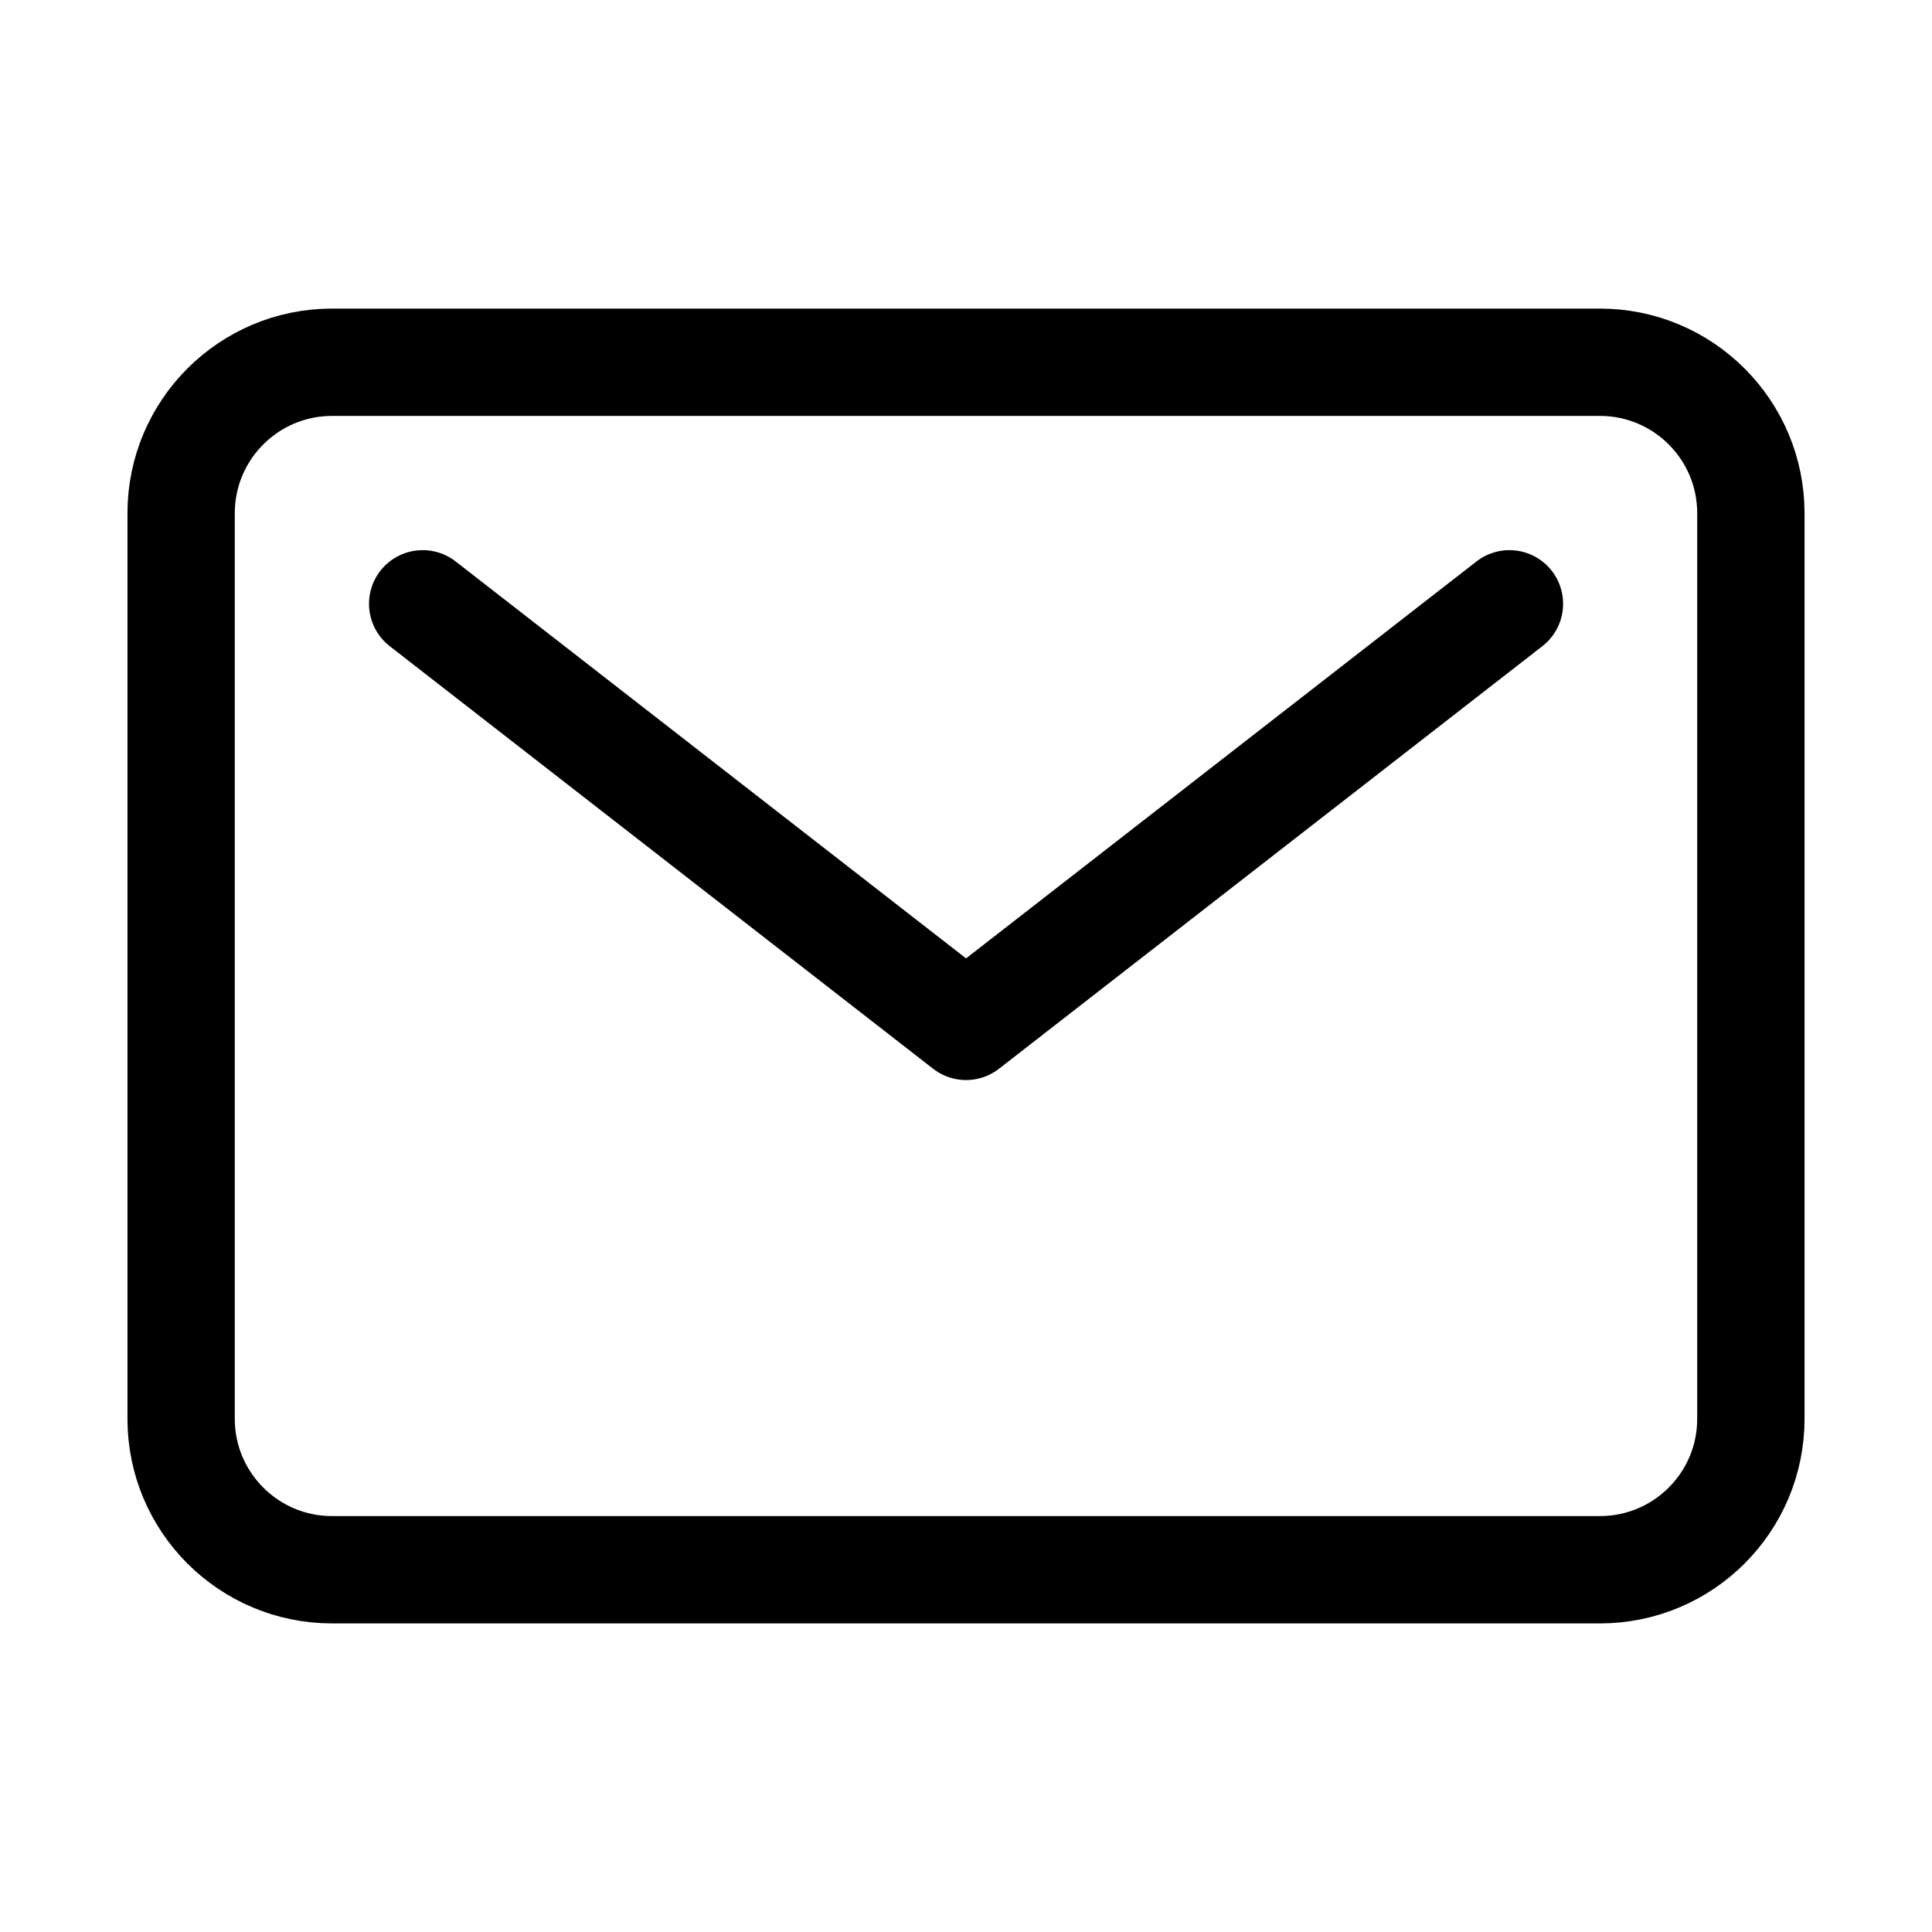
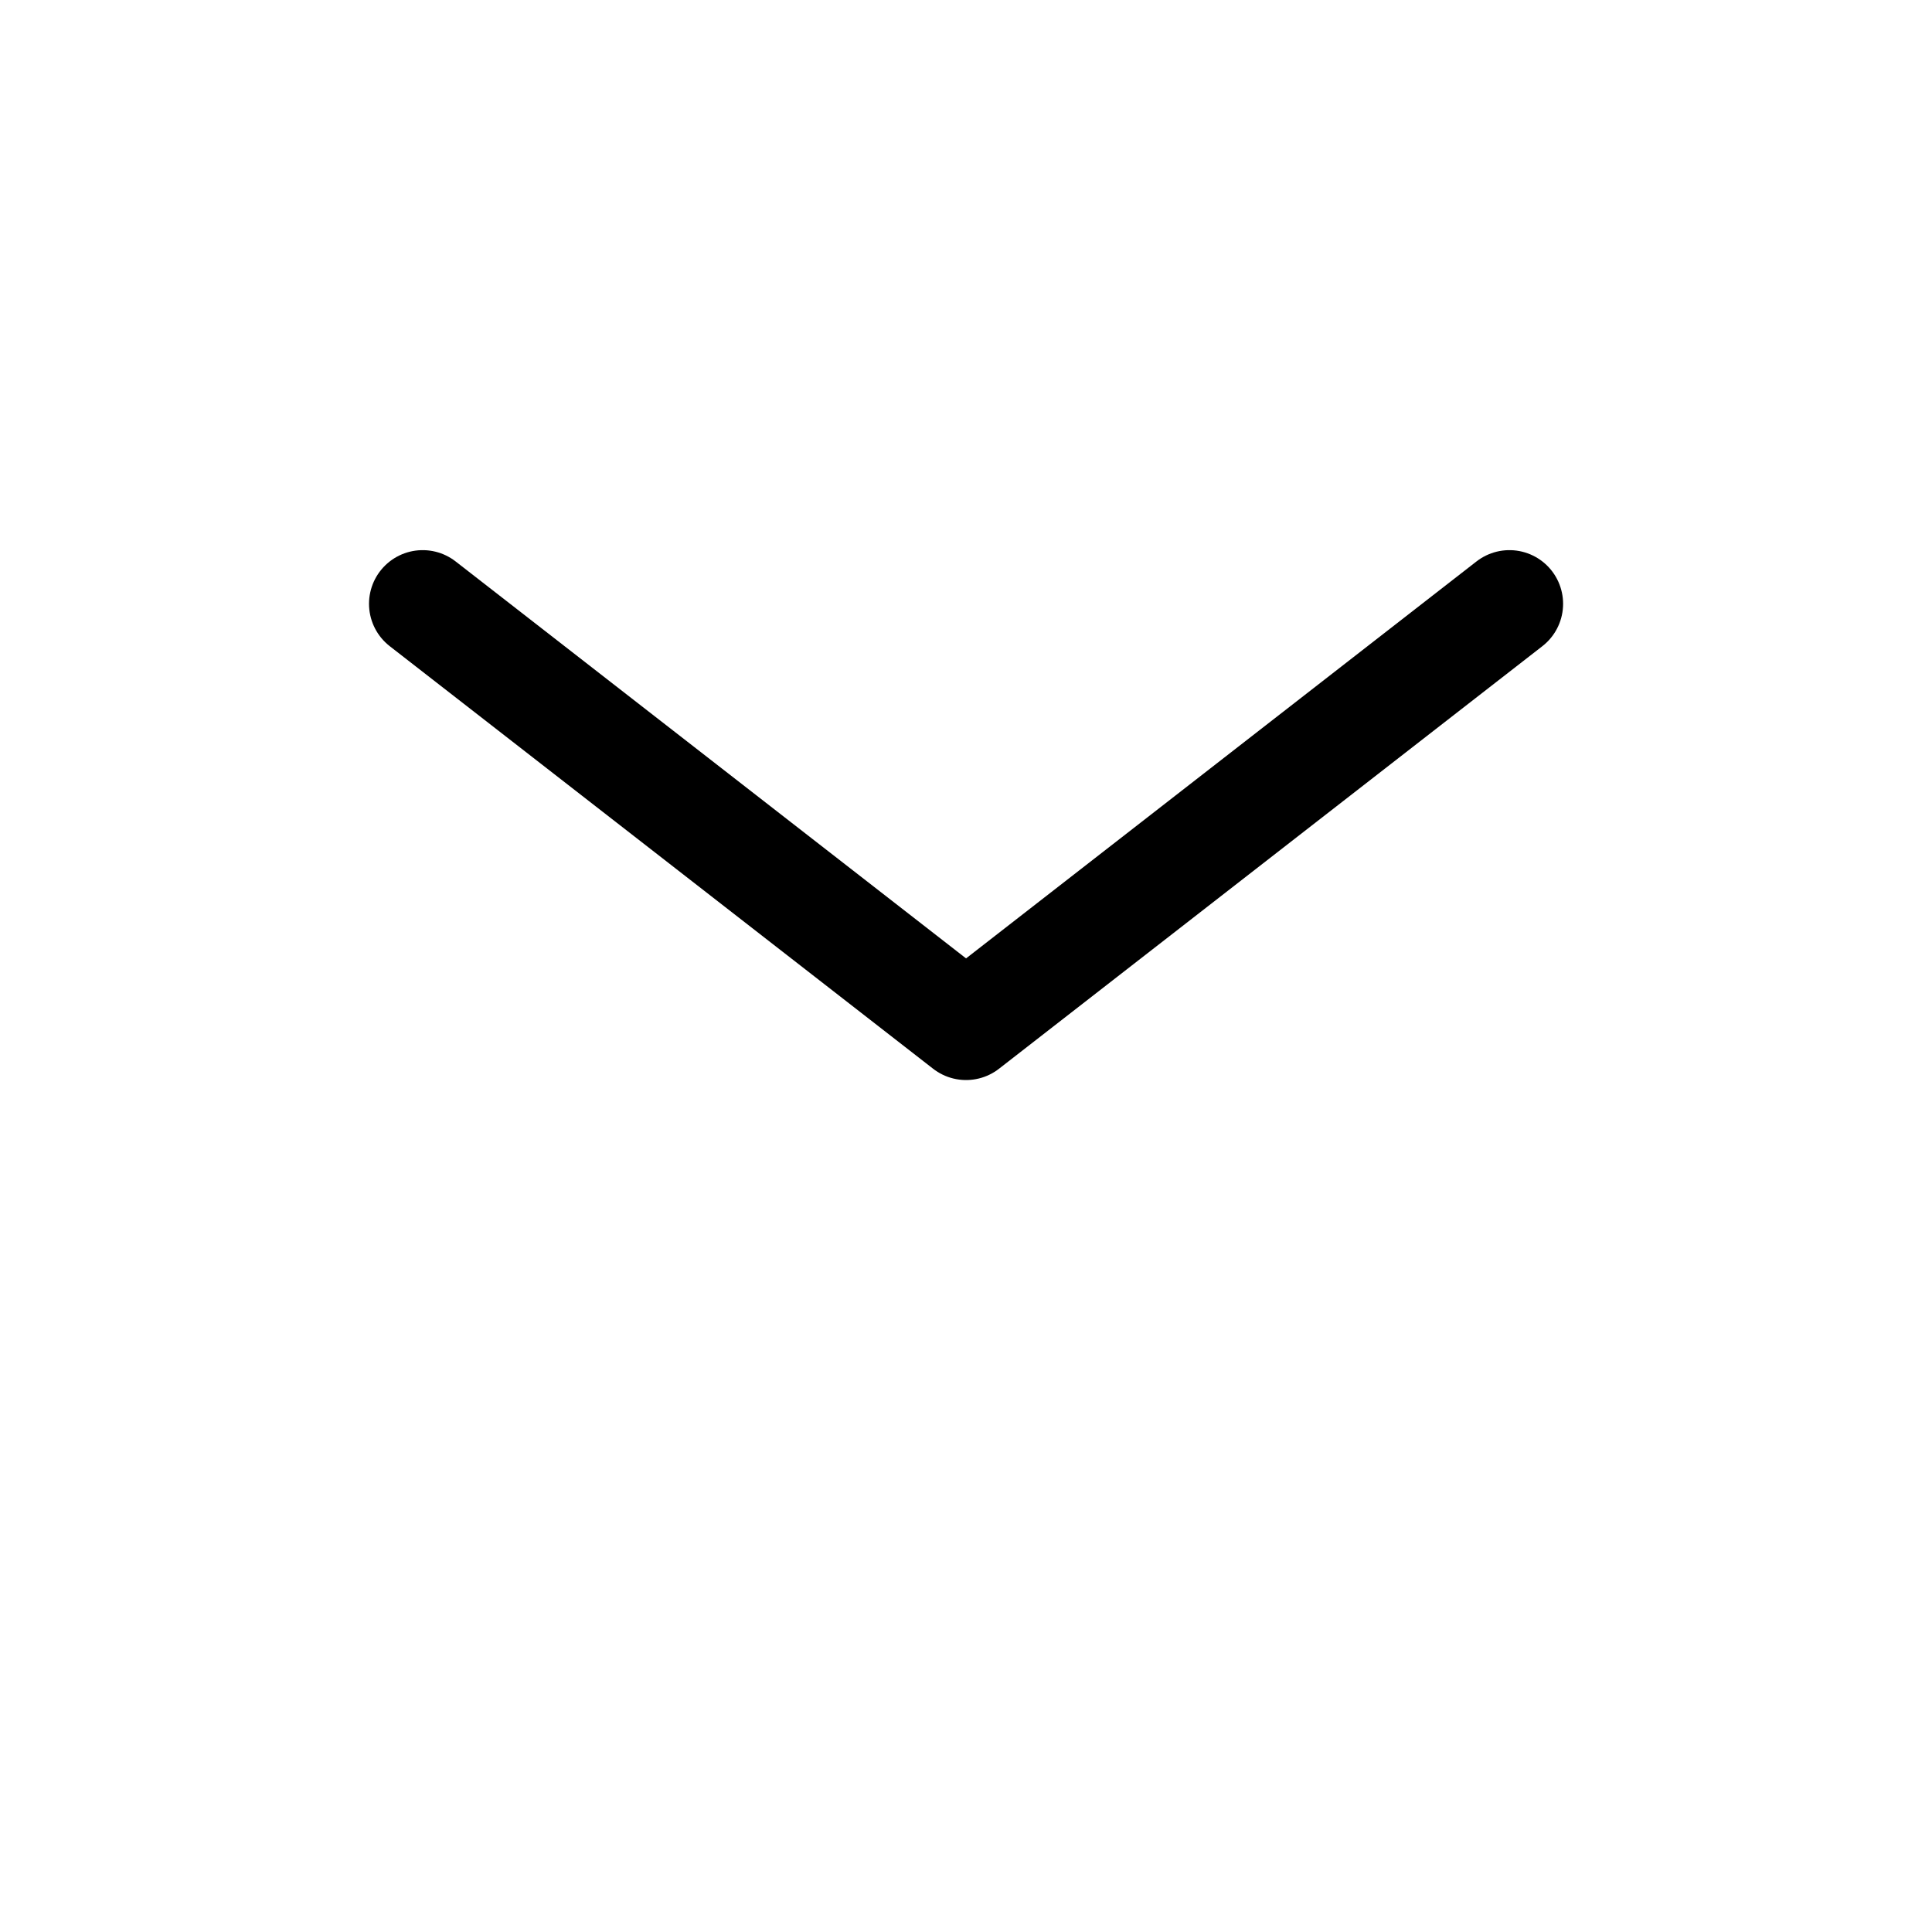
<svg xmlns="http://www.w3.org/2000/svg" width="36" height="36" viewBox="0 0 36 36" fill="none">
-   <path d="M29.812 6.75H6.188C4.634 6.75 3.375 8.01 3.375 9.563V26.438C3.375 27.991 4.634 29.25 6.188 29.25H29.812C31.366 29.25 32.625 27.991 32.625 26.438V9.563C32.625 8.01 31.366 6.75 29.812 6.75Z" stroke="black" stroke-width="2" stroke-linecap="round" stroke-linejoin="round" />
  <path d="M7.876 11.251L18.001 19.125L28.126 11.251" stroke="black" stroke-width="2" stroke-linecap="round" stroke-linejoin="round" />
</svg>